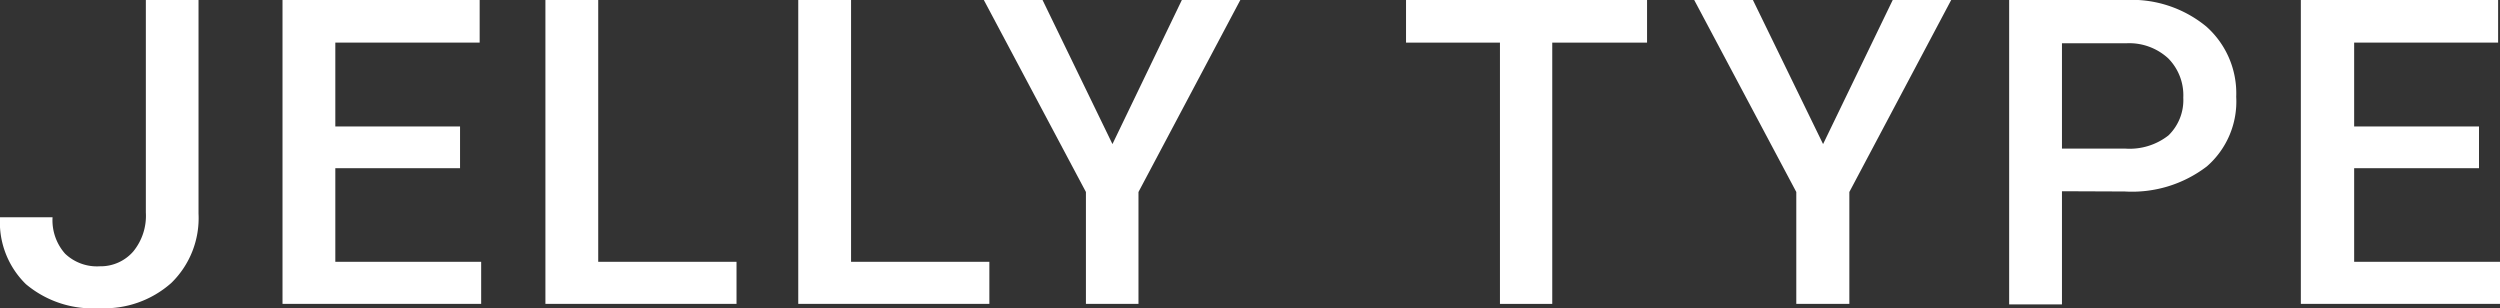
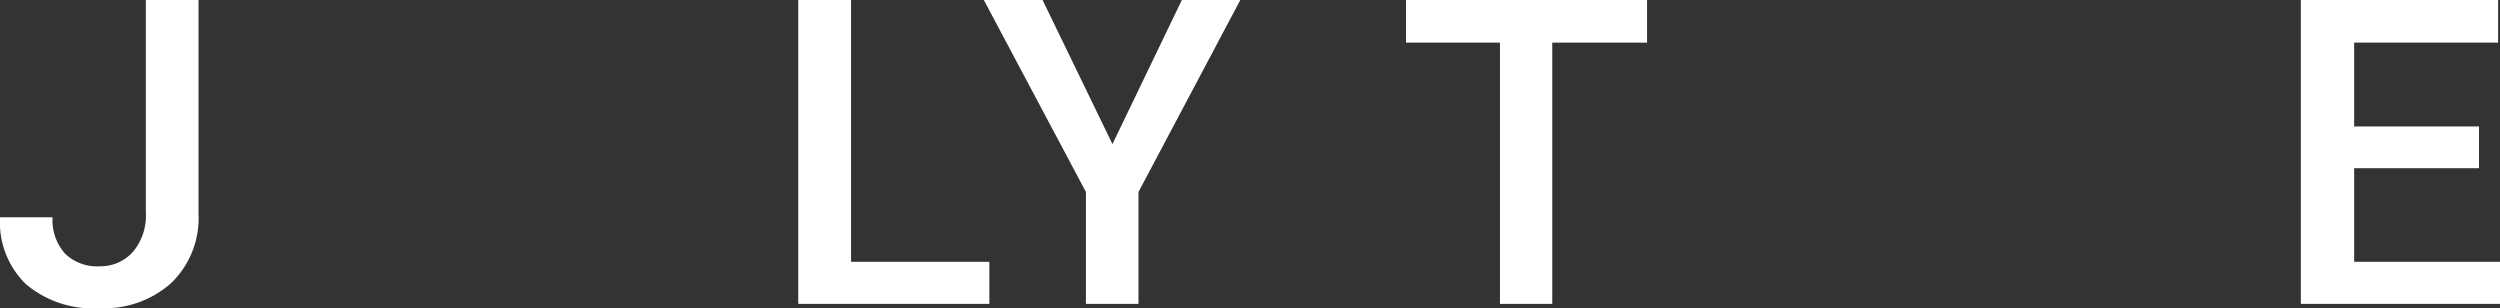
<svg xmlns="http://www.w3.org/2000/svg" viewBox="0 0 198.84 24.5">
  <rect x="0" y="0" width="198.84" height="24.5" fill="#333333" stroke="none" />
  <g id="レイヤー_2" data-name="レイヤー 2">
    <g id="_6" data-name="6">
      <g id="jelly">
        <path d="M11.6,0h4.19V17a7.19,7.19,0,0,1-2.17,5.51,8,8,0,0,1-5.72,2,8.24,8.24,0,0,1-5.84-1.91A6.89,6.89,0,0,1,0,17.28H4.18a4,4,0,0,0,1,2.9,3.68,3.68,0,0,0,2.76,1A3.44,3.44,0,0,0,10.6,20a4.48,4.48,0,0,0,1-3.1Z" fill="#fff" />
-         <path d="M36.59,13.38H26.67v7.44h11.6v3.35H22.47V0H38.15V3.39H26.67v6.67h9.92Z" fill="#fff" />
-         <path d="M47.58,20.82h11v3.35H43.38V0h4.2Z" fill="#fff" />
        <path d="M67.69,20.82h11v3.35H63.49V0h4.2Z" fill="#fff" />
        <path d="M88.48,11.46,94,0h4.65l-8.1,15.27v8.9H86.37v-8.9L78.25,0h4.67Z" fill="#fff" />
        <path d="M131,3.39h-7.54V24.17h-4.16V3.39h-7.47V0H131Z" fill="#fff" />
-         <path d="M145,11.46,150.54,0h4.65l-8.1,15.27v8.9h-4.22v-8.9L134.75,0h4.67Z" fill="#fff" />
-         <path d="M164,15.21v9h-4.2V0h9.25a9.33,9.33,0,0,1,6.43,2.11,7.1,7.1,0,0,1,2.38,5.59,6.84,6.84,0,0,1-2.33,5.53,9.78,9.78,0,0,1-6.53,2Zm0-3.39h5.05a5,5,0,0,0,3.42-1.05,3.91,3.91,0,0,0,1.18-3,4.17,4.17,0,0,0-1.2-3.13,4.58,4.58,0,0,0-3.29-1.2H164Z" fill="#fff" />
        <path d="M197.17,13.38h-9.93v7.44h11.6v3.35H183V0h15.69V3.39H187.24v6.67h9.93Z" fill="#fff" />
      </g>
    </g>
  </g>
</svg>